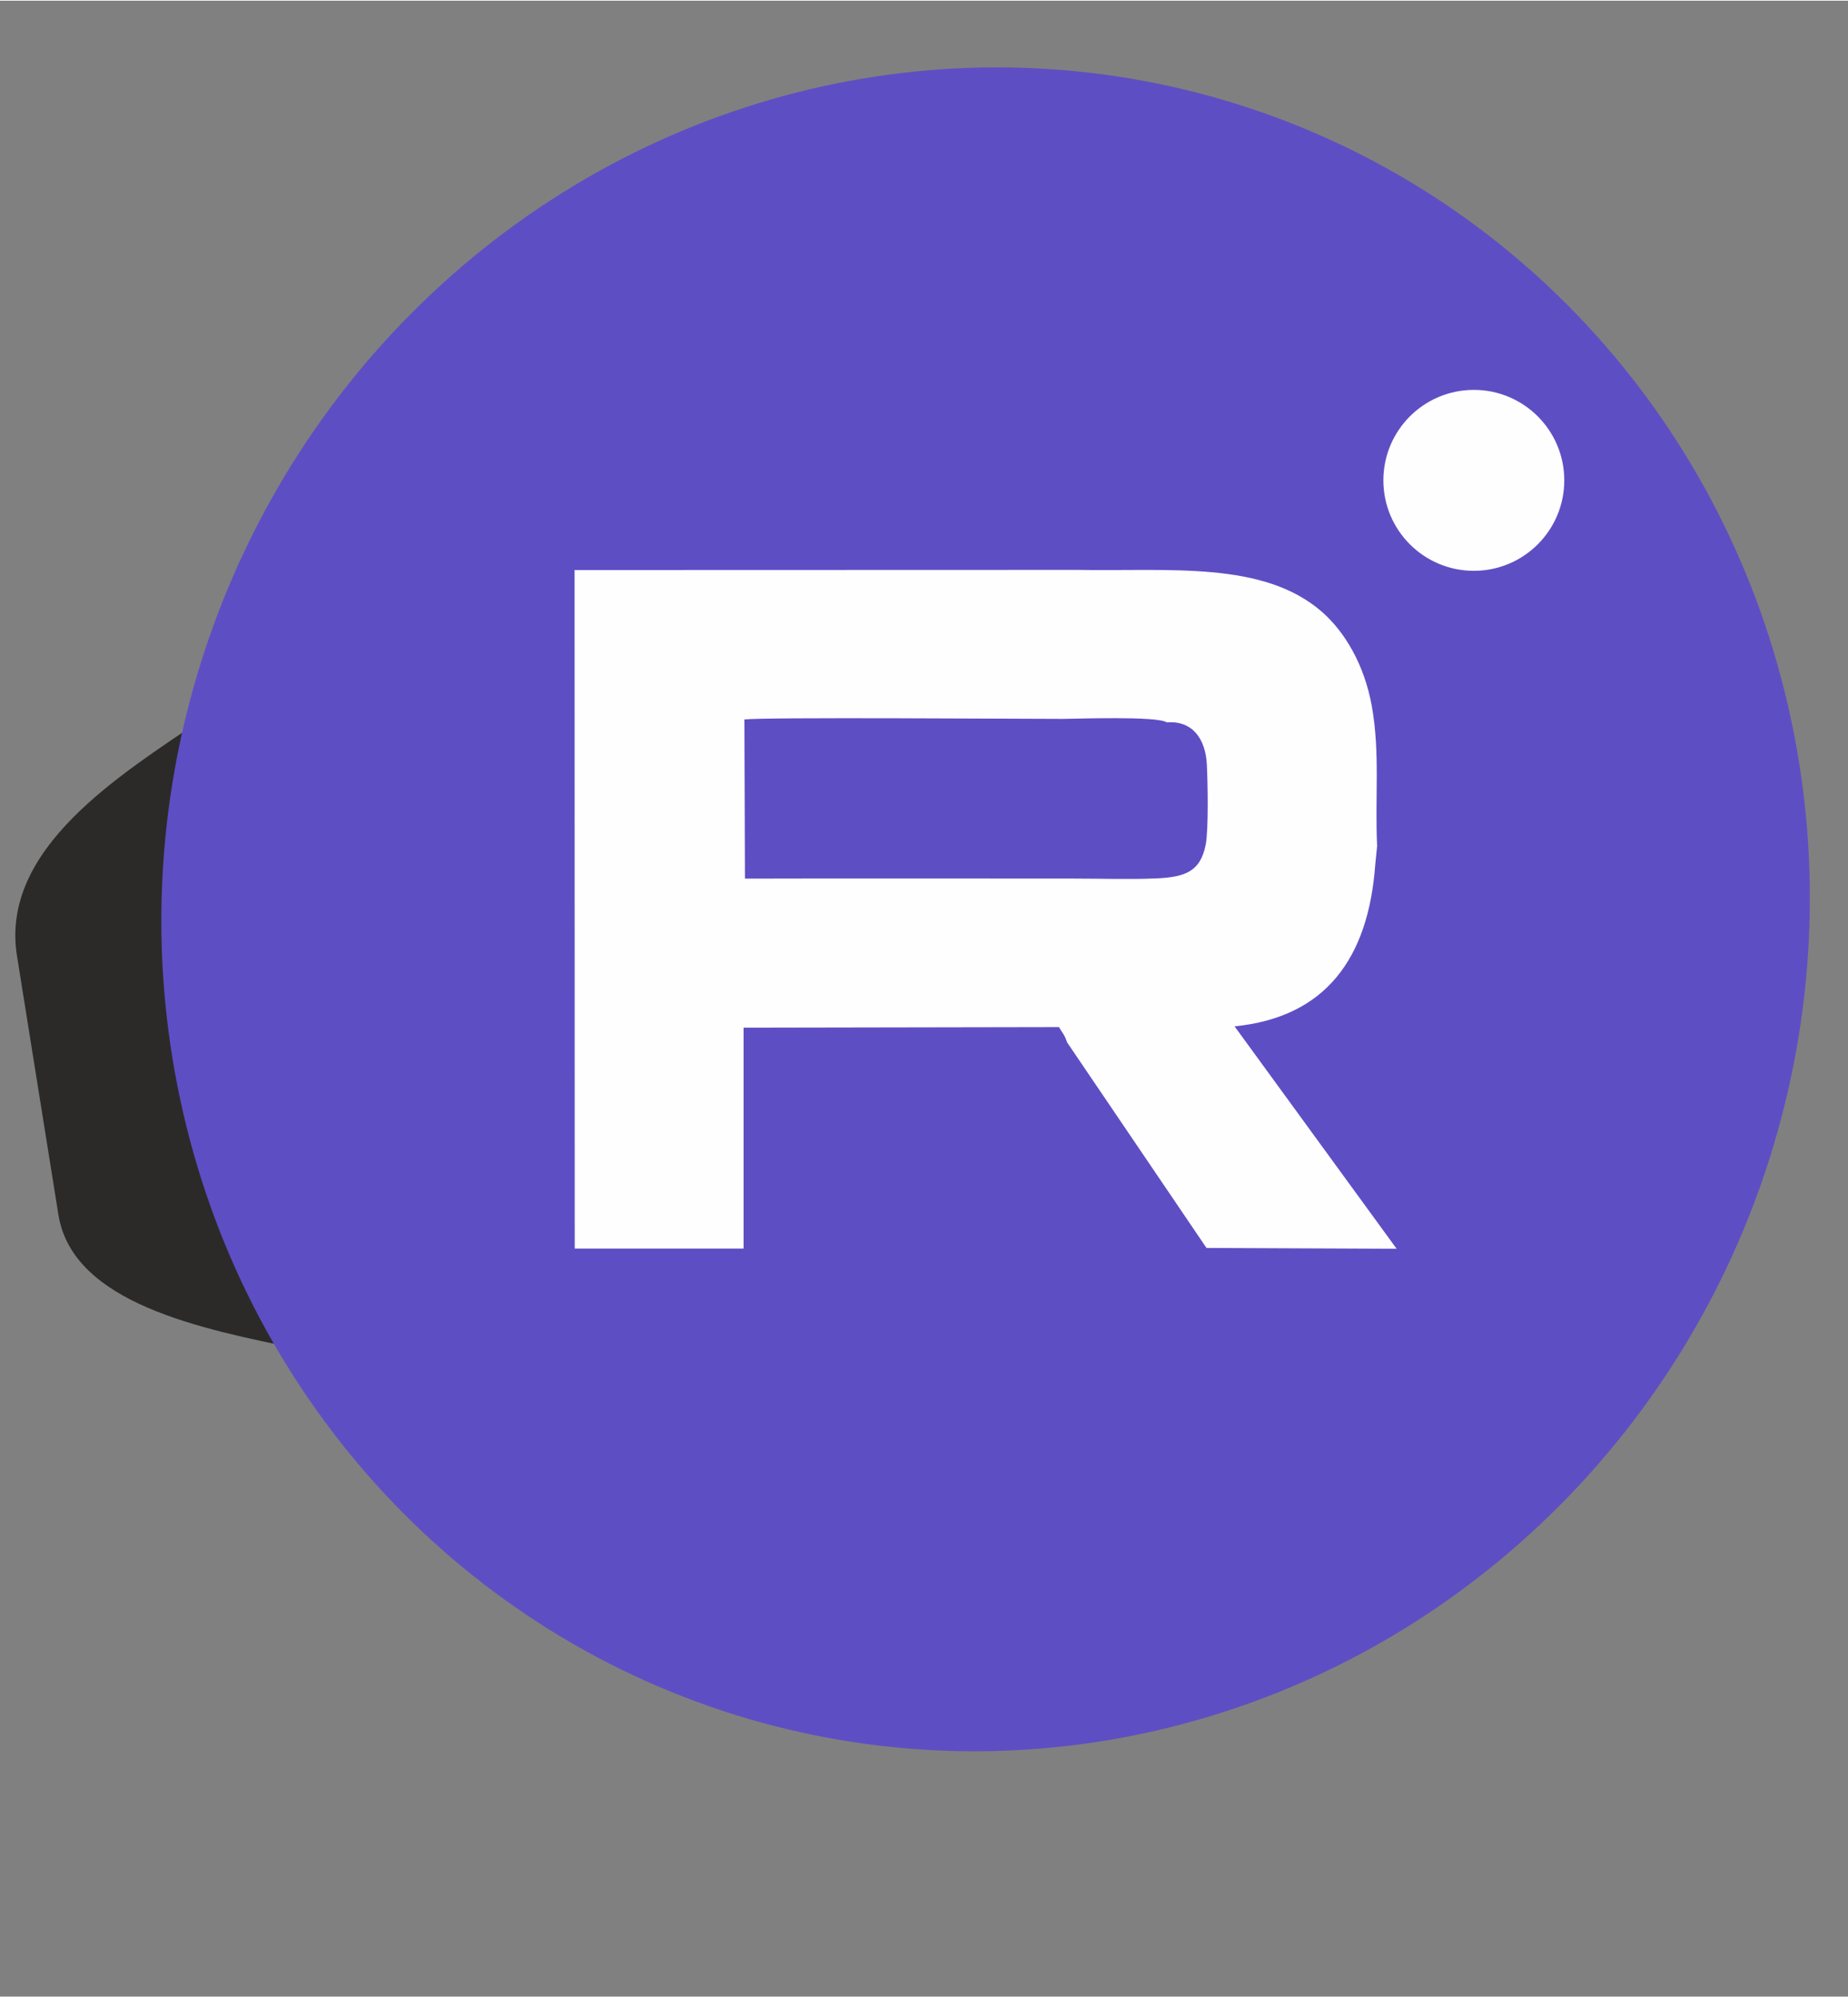
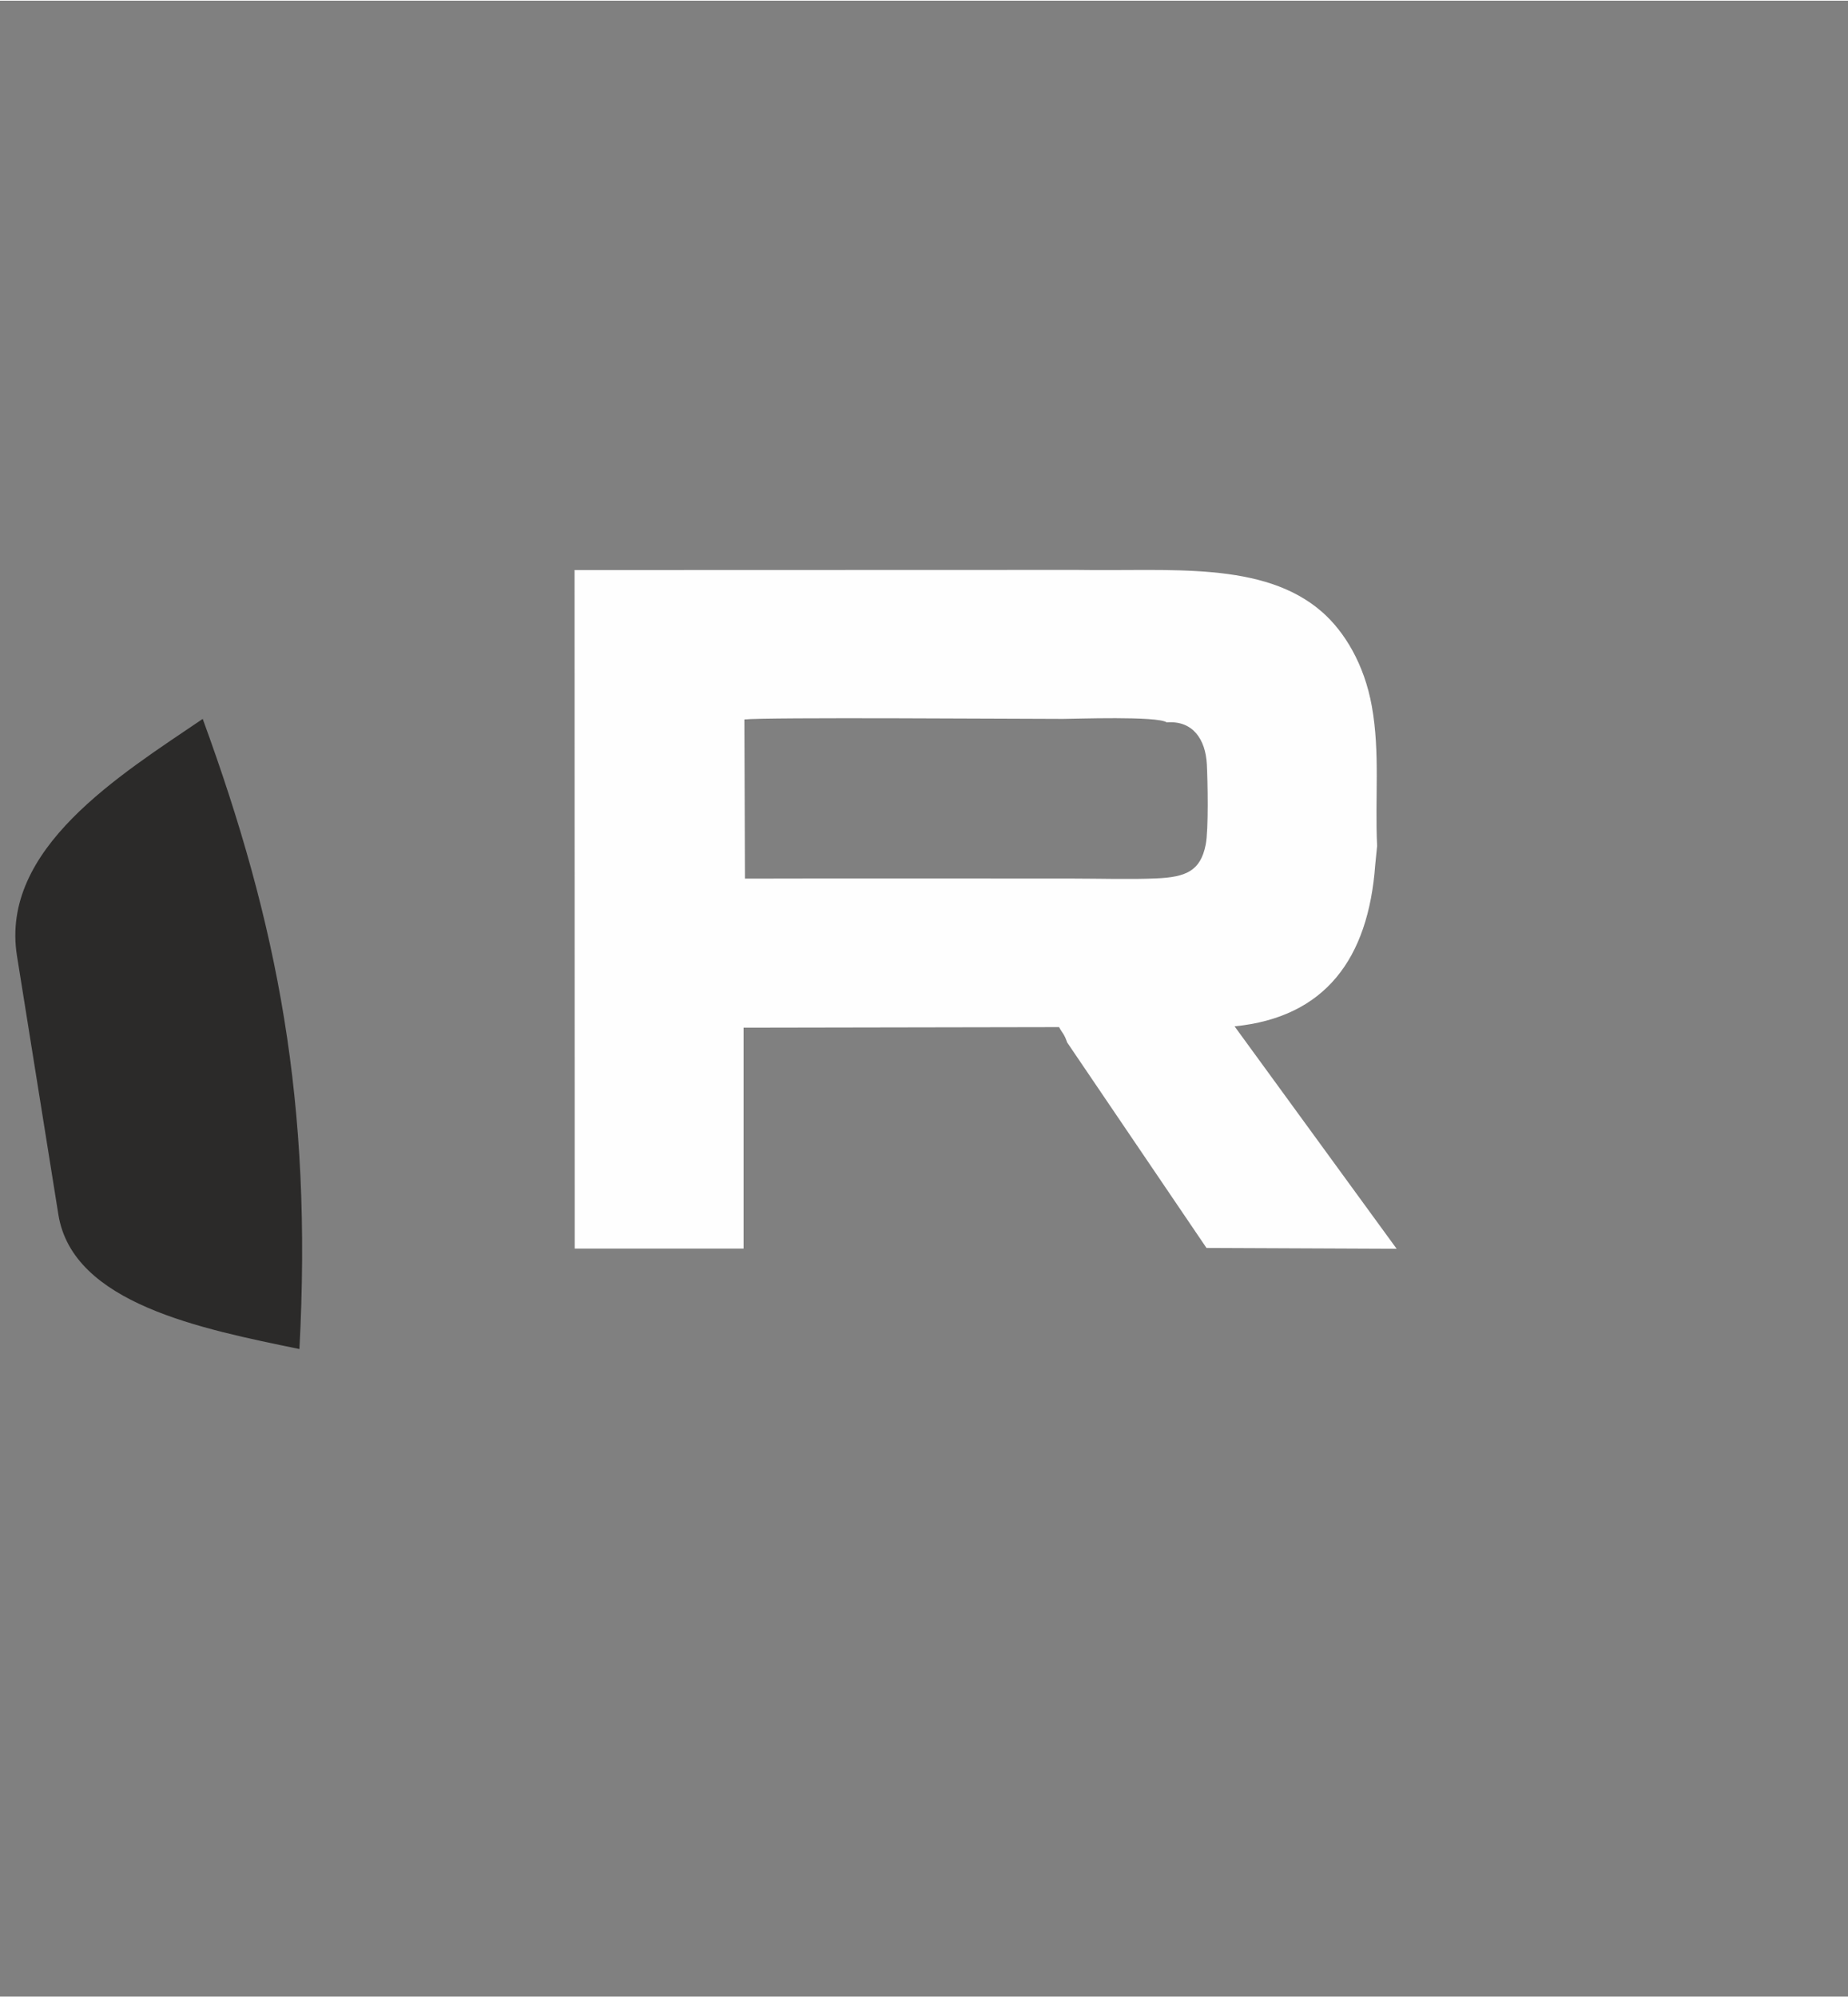
<svg xmlns="http://www.w3.org/2000/svg" xml:space="preserve" width="360px" height="389px" version="1.1" style="shape-rendering:geometricPrecision; text-rendering:geometricPrecision; image-rendering:optimizeQuality; fill-rule:evenodd; clip-rule:evenodd" viewBox="0 0 360 388.73">
  <rect x="0" y="0" width="360" height="388.73" fill="#808080" stroke="none" />
  <defs>
    <style type="text/css"> .fil3 {fill:#FEFEFE} .fil0 {fill:#2B2A29} .fil1 {fill:#5E4EC4} .fil2 {fill:#FEFEFE} </style>
  </defs>
  <g id="Слой_x0020_1">
    <g id="_2400627819280">
      <path class="fil0" d="M39.49 139.88c14.65,40.05 21.39,74.8 18.84,122.73 -19.01,-3.92 -44.18,-8.82 -46.96,-26.2l-8.06 -50.36c-3.35,-20.92 20.09,-35.24 36.18,-46.17z" />
      <g>
-         <ellipse class="fil1" transform="matrix(-0.08 0.272 -0.272 -0.08 192 176.969)" rx="579.49" ry="565.18" />
-       </g>
+         </g>
    </g>
    <g id="_2400627817792">
      <path class="fil2" d="M145.12 170.99l-0.11 -31c4.15,-0.47 53.44,-0.11 62.07,-0.11 2.24,0 18.39,-0.6 20.21,0.68 5.06,-0.4 7.56,3.28 7.81,8.19 0.17,3.3 0.35,12.7 -0.22,15.61 -1.02,5.19 -3.89,6.34 -9.69,6.59 -5.15,0.22 -10.72,0.03 -15.91,0.03 -21.38,0 -42.77,-0.05 -64.16,0.01zm-0.27 72.05l0 -43.02 61.46 -0.11c0.72,1.33 0.95,1.2 1.58,2.99l27.14 40.02 37.04 0.16 -31.57 -43.32c17.67,-1.76 26.06,-13.18 27.4,-31.44l0.37 -3.69c-0.45,-9.32 0.6,-18.12 -1.03,-27.21 -1.46,-8.17 -5.32,-14.55 -9.72,-18.39 -11.43,-9.97 -29.63,-7.86 -47.78,-8.17l-97.81 0.03 0.03 132.15 32.89 0z" />
-       <circle class="fil3" cx="287.11" cy="93.42" r="17.62" />
    </g>
  </g>
</svg>